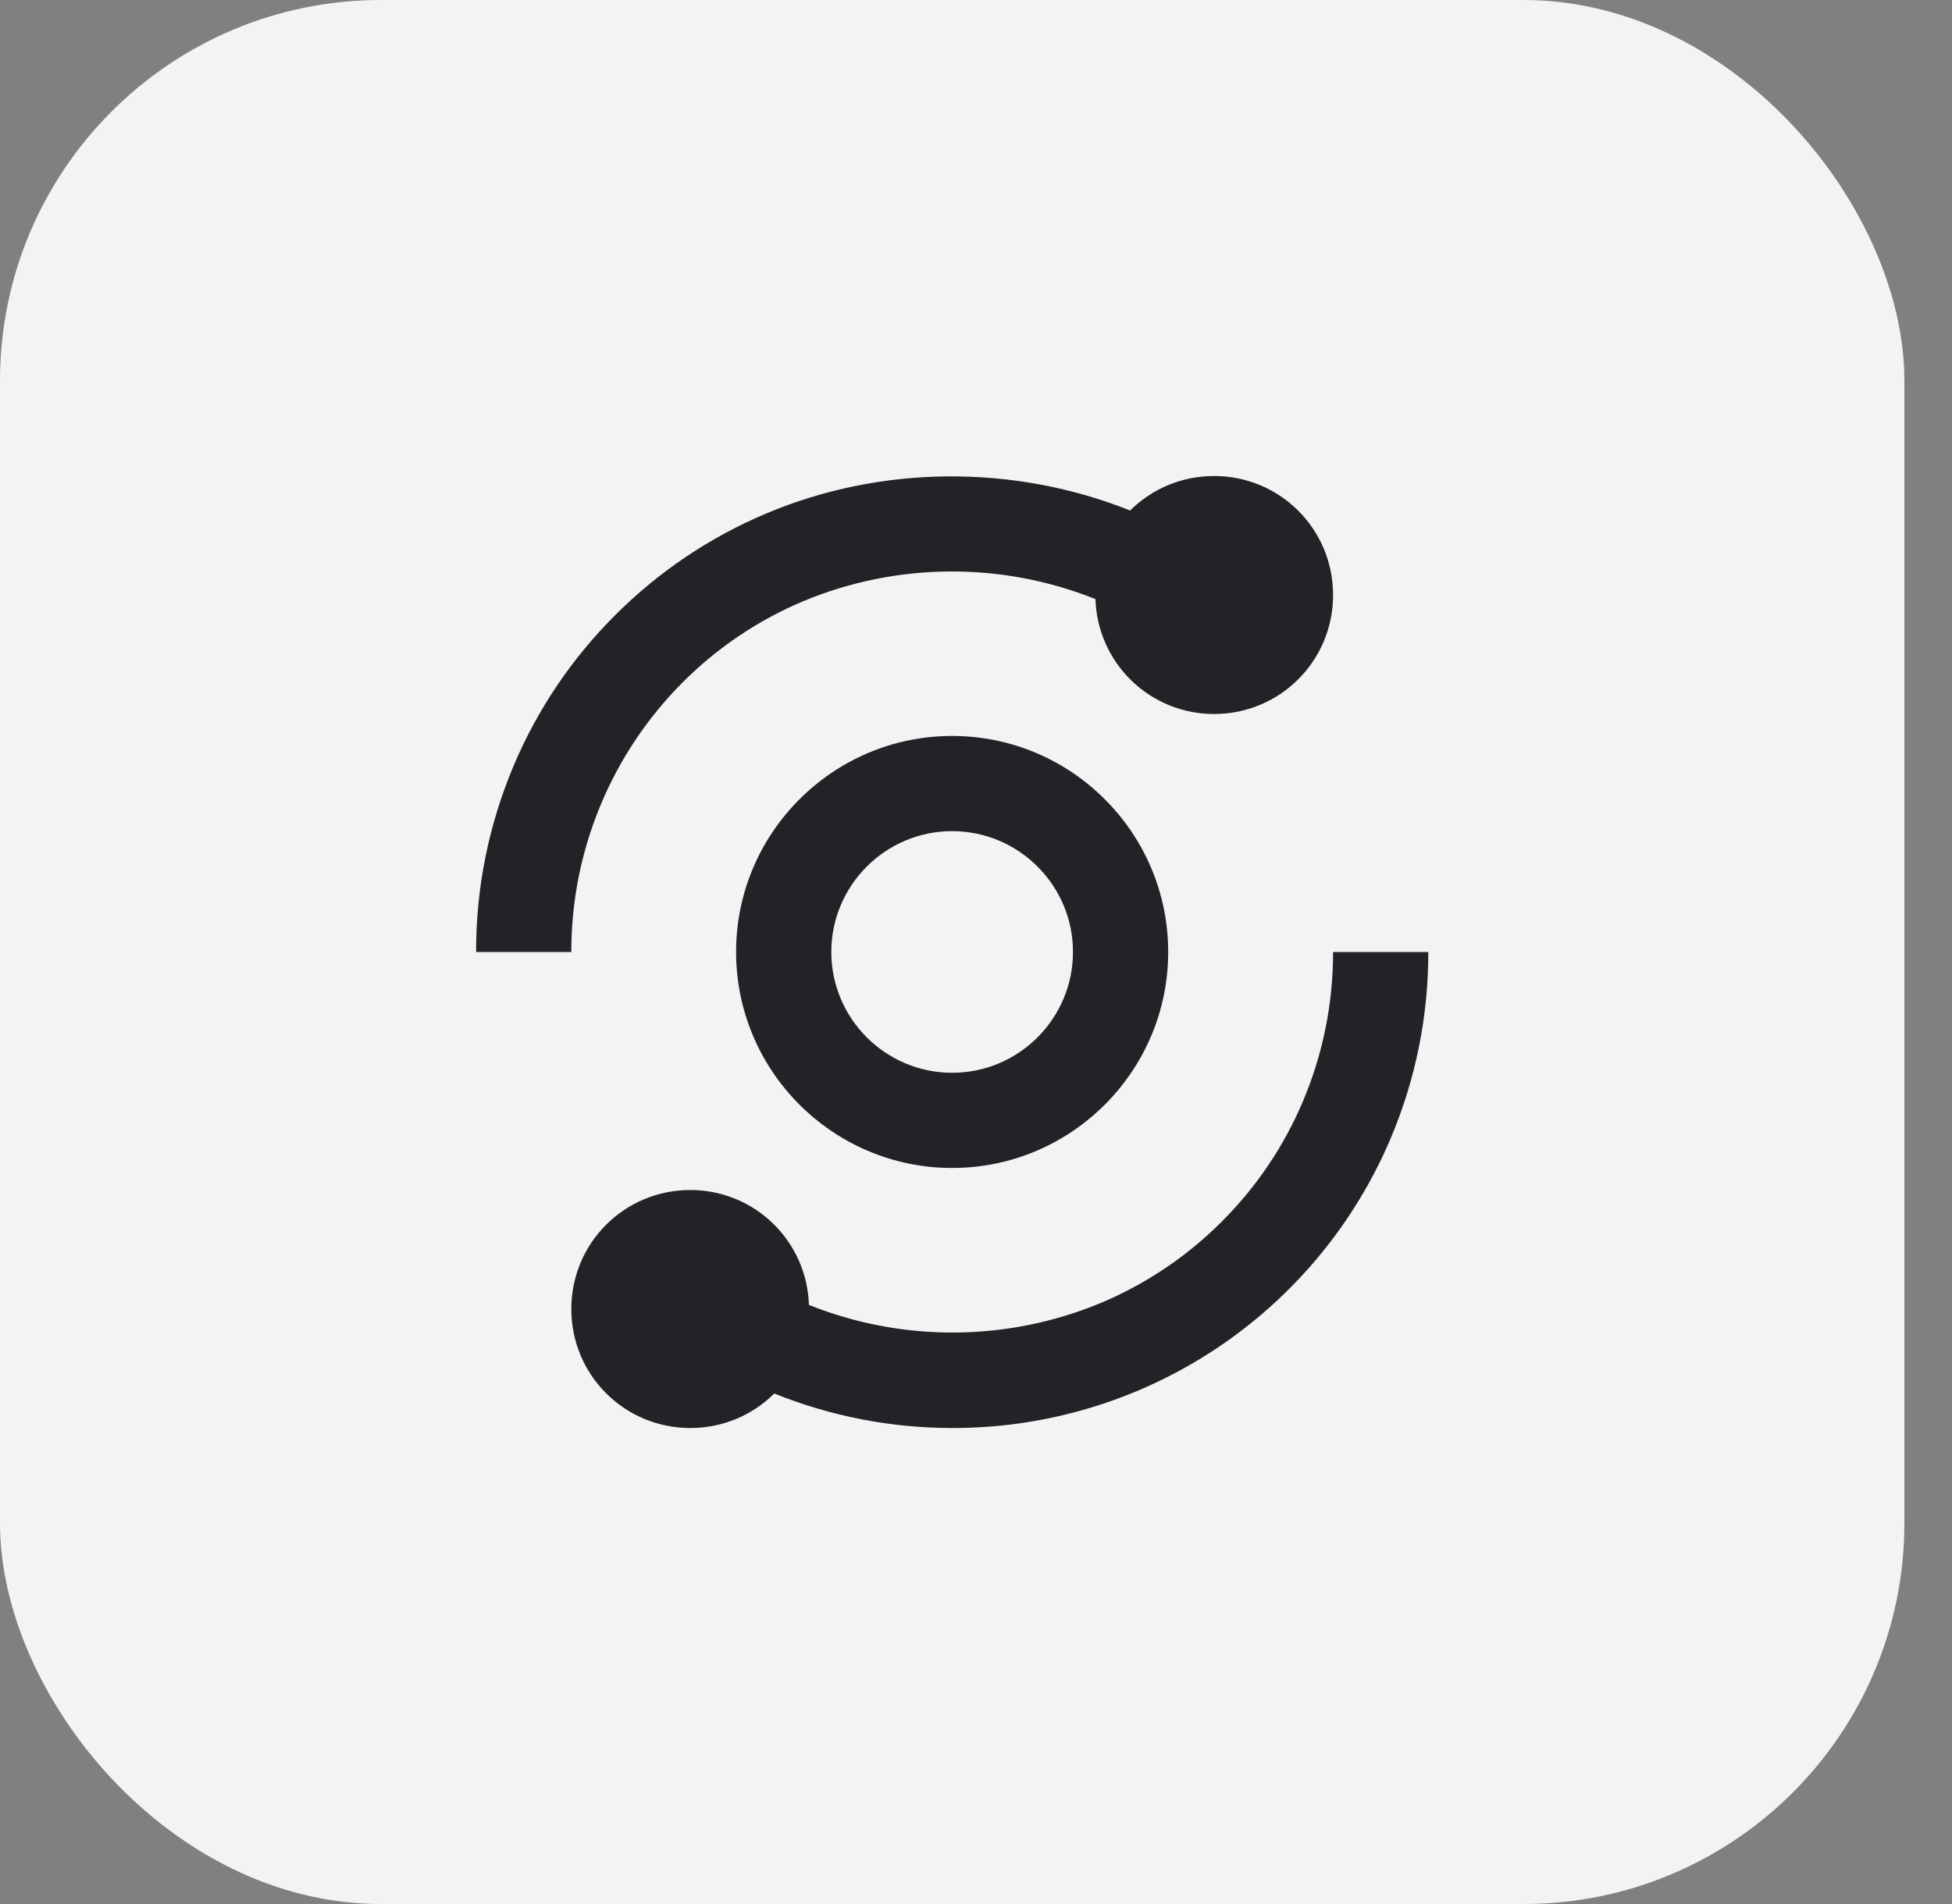
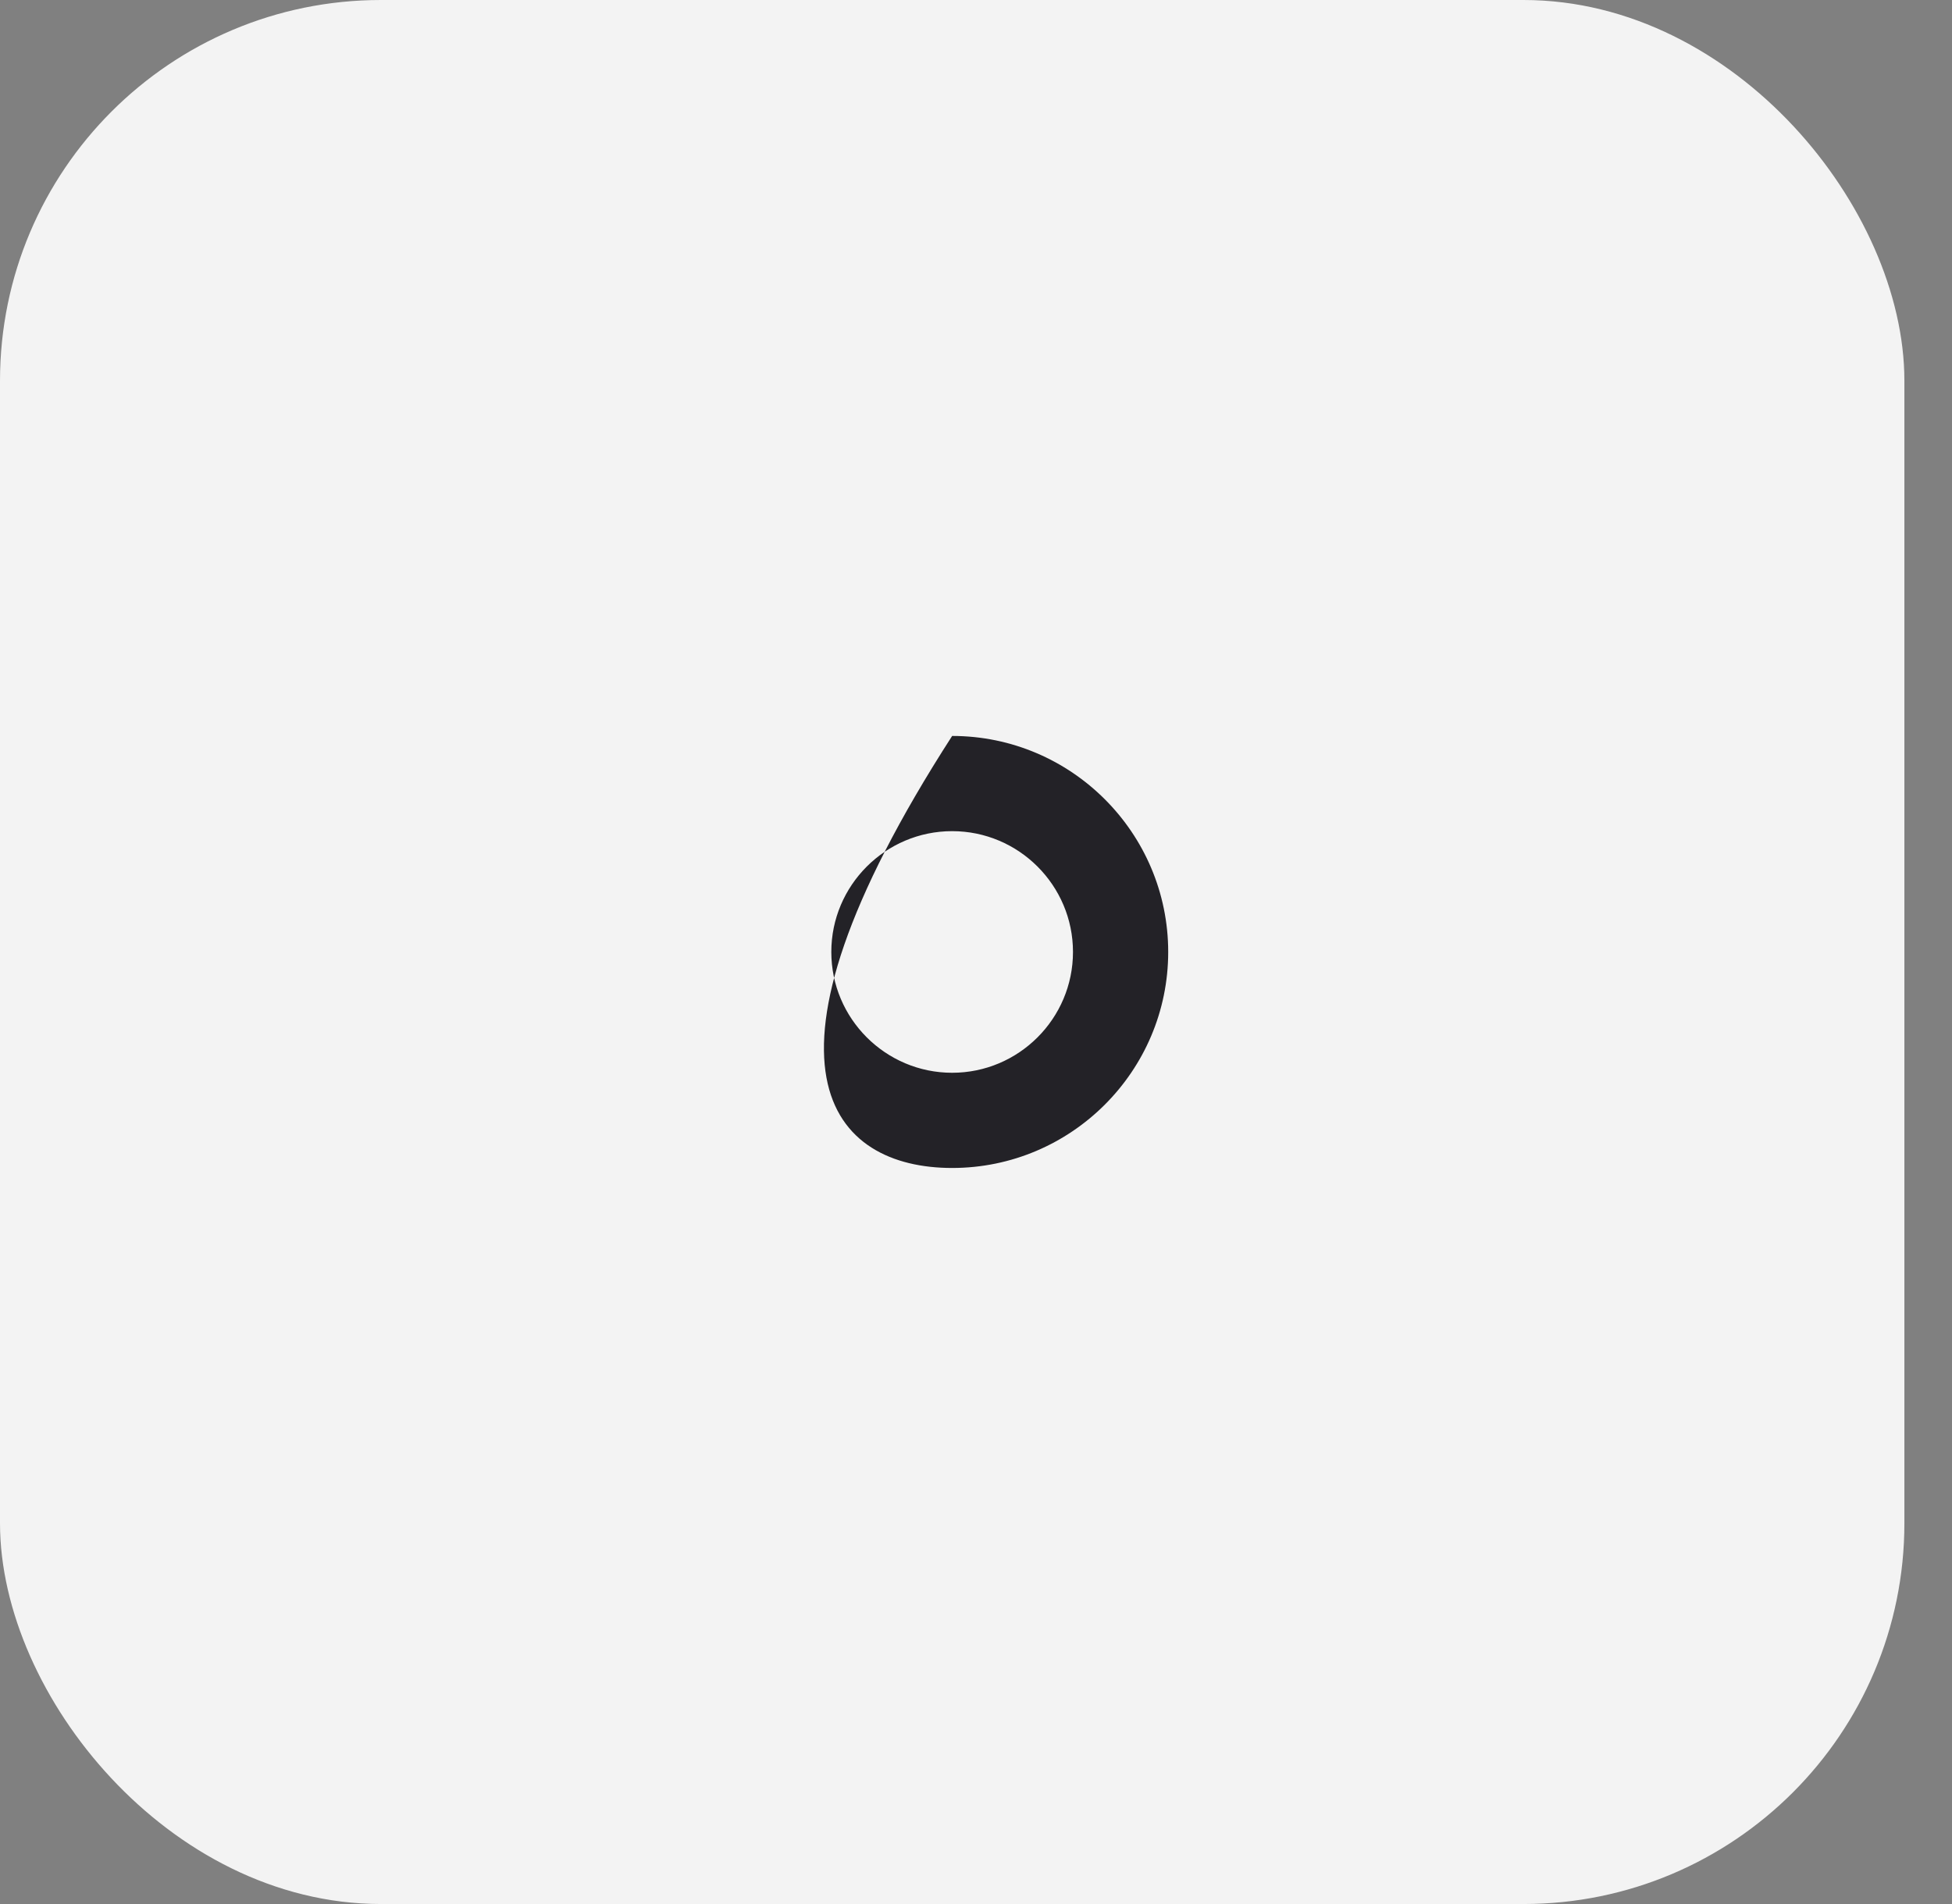
<svg xmlns="http://www.w3.org/2000/svg" width="41" height="40" viewBox="0 0 41 40" fill="none">
  <rect x="0" y="0" width="41" height="40" fill="#808080" stroke="none" />
  <rect x="0.5" y="0.5" width="39" height="39" rx="7.5" fill="#F3F3F3" />
  <rect x="0.5" y="0.5" width="39" height="39" rx="7.5" stroke="#F3F3F3" />
-   <path d="M10 20H12C11.998 18.949 12.204 17.908 12.605 16.936C13.006 15.964 13.595 15.081 14.337 14.337C15.065 13.607 15.928 13.026 16.879 12.627C18.838 11.813 21.039 11.798 23.009 12.586C23.029 13.233 23.3 13.847 23.765 14.298C24.23 14.749 24.852 15.001 25.5 15C26.886 15 28 13.886 28 12.5C28 11.114 26.886 10 25.5 10C24.811 10 24.188 10.276 23.737 10.725C21.306 9.752 18.514 9.767 16.102 10.784C14.913 11.283 13.833 12.01 12.922 12.923C12.008 13.833 11.281 14.913 10.782 16.102C10.263 17.336 9.997 18.661 10 20ZM27.373 23.122C26.972 24.074 26.396 24.93 25.663 25.663C24.93 26.396 24.074 26.972 23.121 27.373C21.162 28.187 18.961 28.202 16.991 27.414C16.971 26.767 16.7 26.153 16.235 25.702C15.77 25.251 15.148 24.999 14.5 25C13.114 25 12 26.114 12 27.5C12 28.886 13.114 30 14.5 30C15.189 30 15.812 29.724 16.263 29.275C17.451 29.754 18.719 30 20 30C21.967 30.004 23.891 29.427 25.53 28.342C27.17 27.256 28.453 25.71 29.217 23.898C29.736 22.664 30.003 21.339 30 20H28C28.002 21.072 27.789 22.134 27.373 23.122Z" fill="#232227" />
-   <path d="M19.999 15.461C17.497 15.461 15.461 17.497 15.461 19.999C15.461 22.501 17.497 24.537 19.999 24.537C22.501 24.537 24.537 22.501 24.537 19.999C24.537 17.497 22.501 15.461 19.999 15.461ZM19.999 22.537C18.6 22.537 17.461 21.398 17.461 19.999C17.461 18.6 18.6 17.461 19.999 17.461C21.398 17.461 22.537 18.6 22.537 19.999C22.537 21.398 21.398 22.537 19.999 22.537Z" fill="#232227" />
+   <path d="M19.999 15.461C15.461 22.501 17.497 24.537 19.999 24.537C22.501 24.537 24.537 22.501 24.537 19.999C24.537 17.497 22.501 15.461 19.999 15.461ZM19.999 22.537C18.6 22.537 17.461 21.398 17.461 19.999C17.461 18.6 18.6 17.461 19.999 17.461C21.398 17.461 22.537 18.6 22.537 19.999C22.537 21.398 21.398 22.537 19.999 22.537Z" fill="#232227" />
</svg>